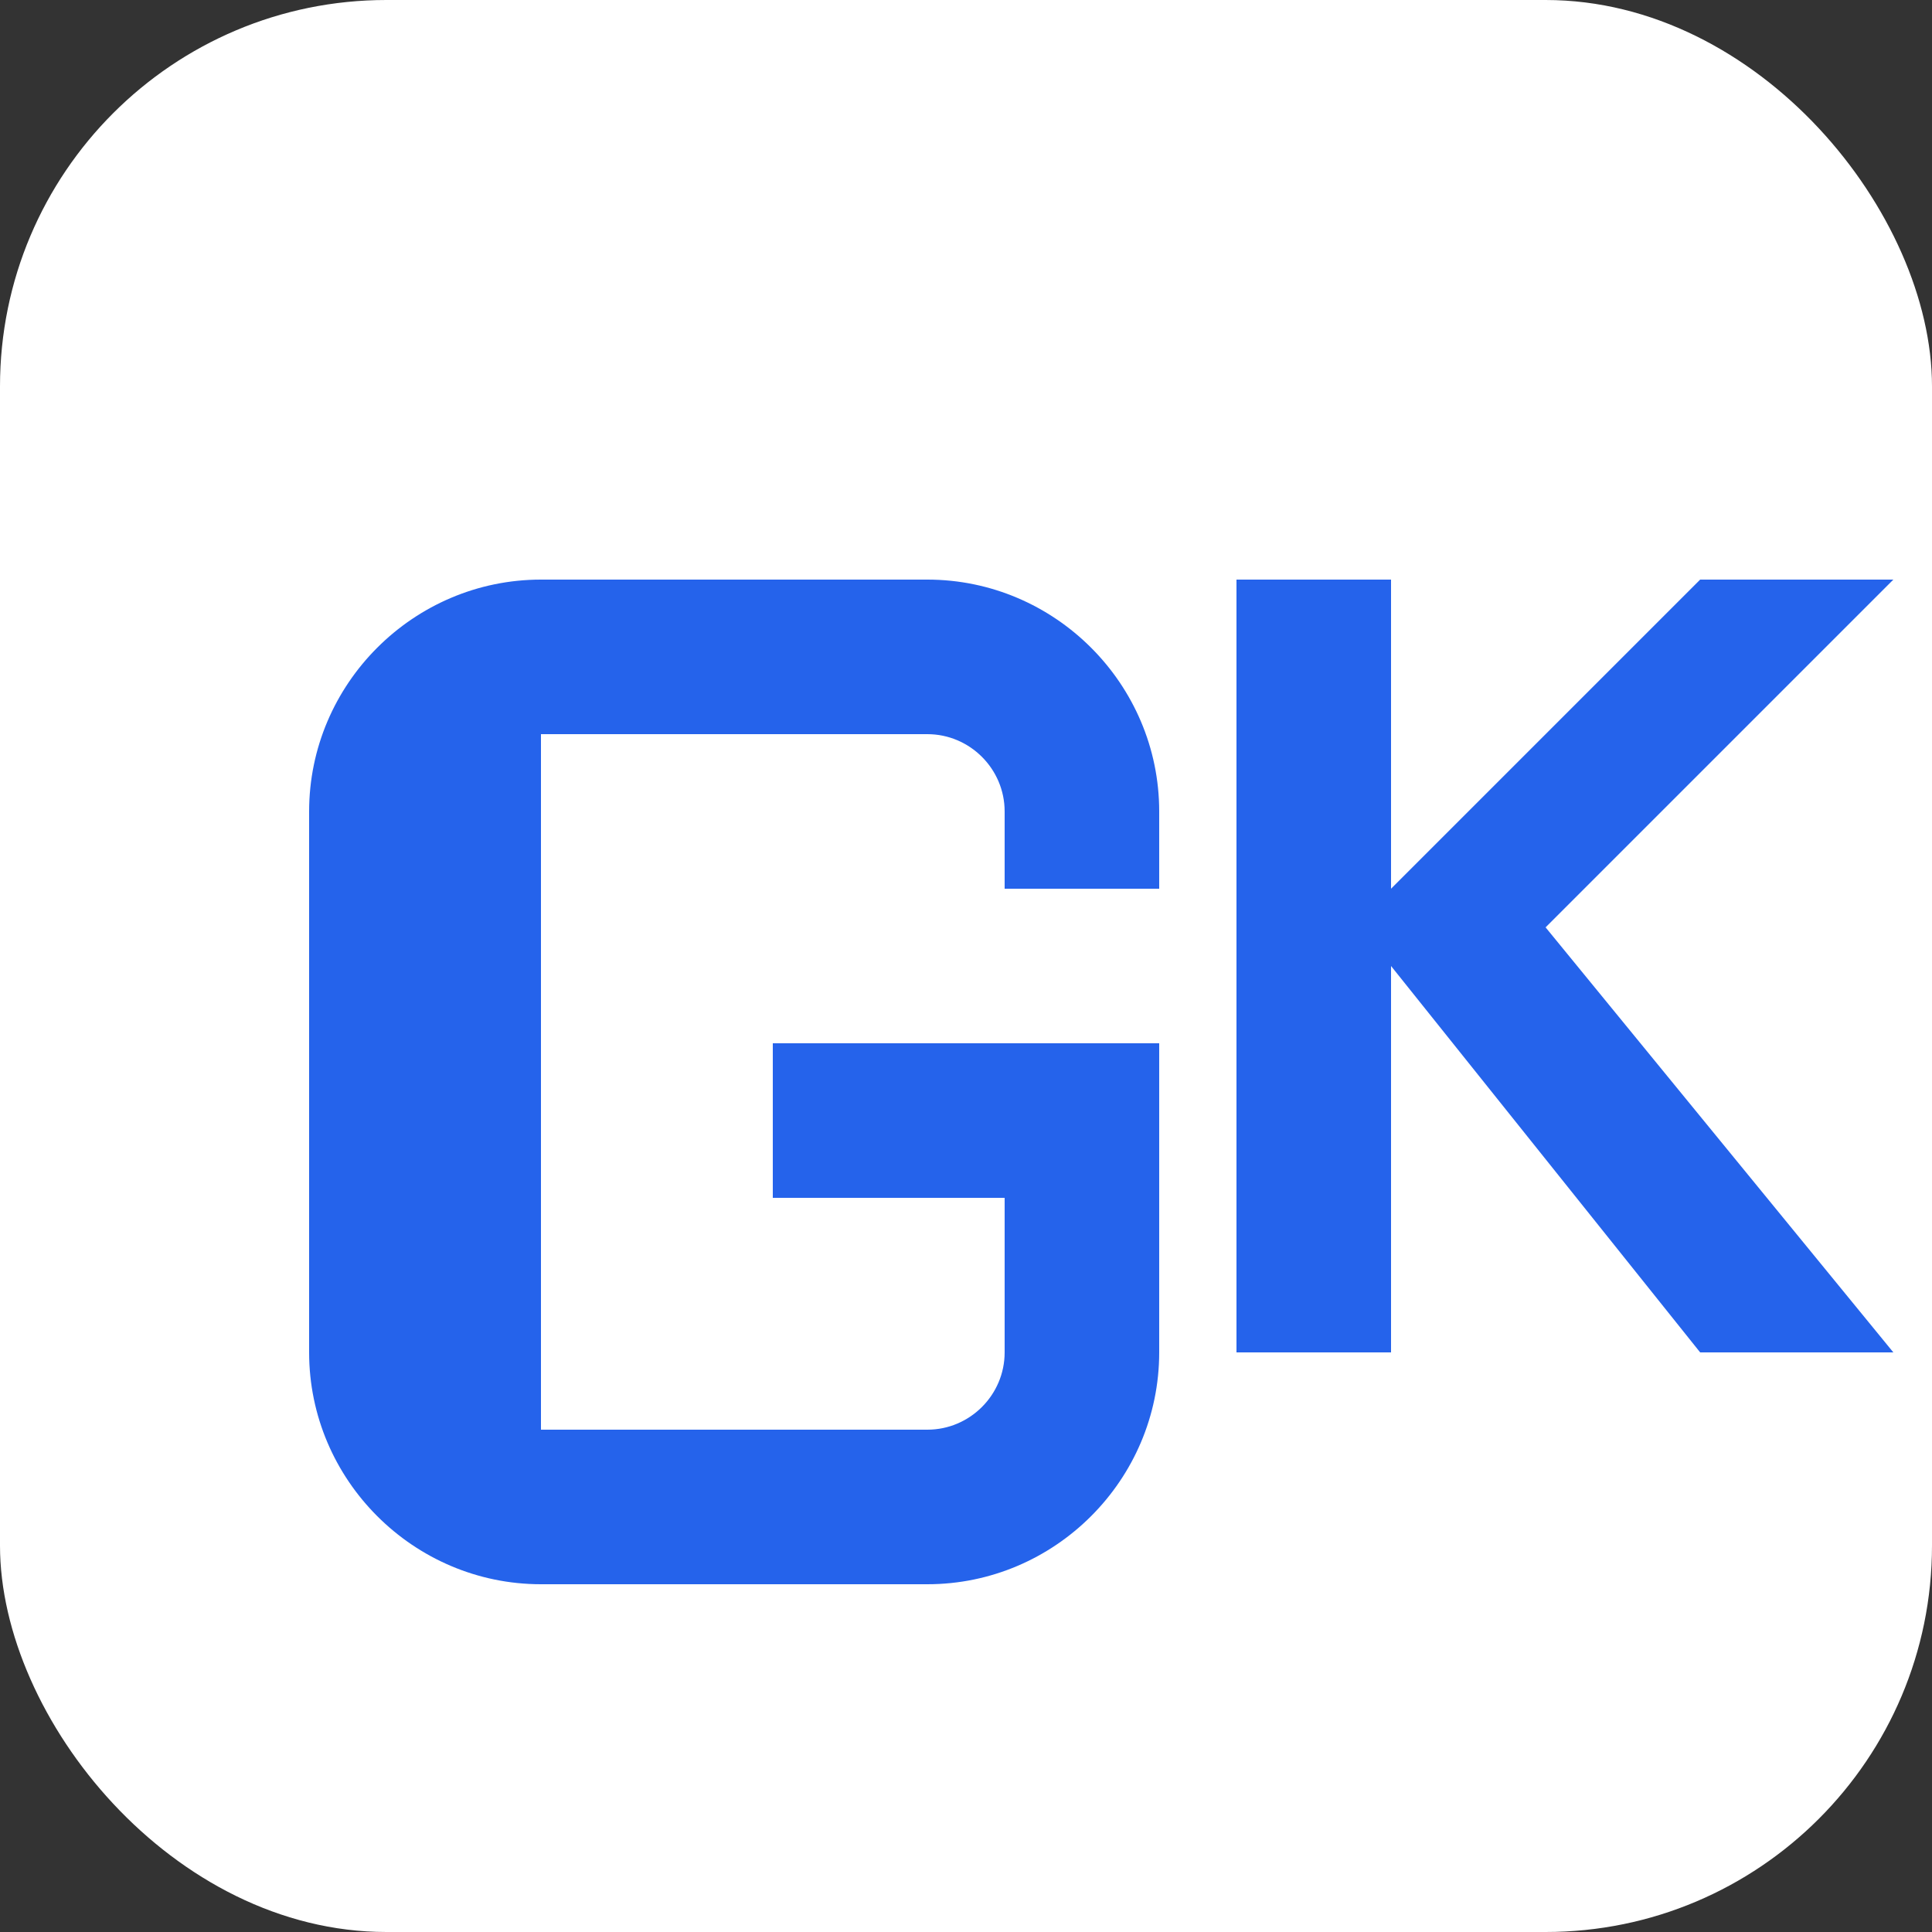
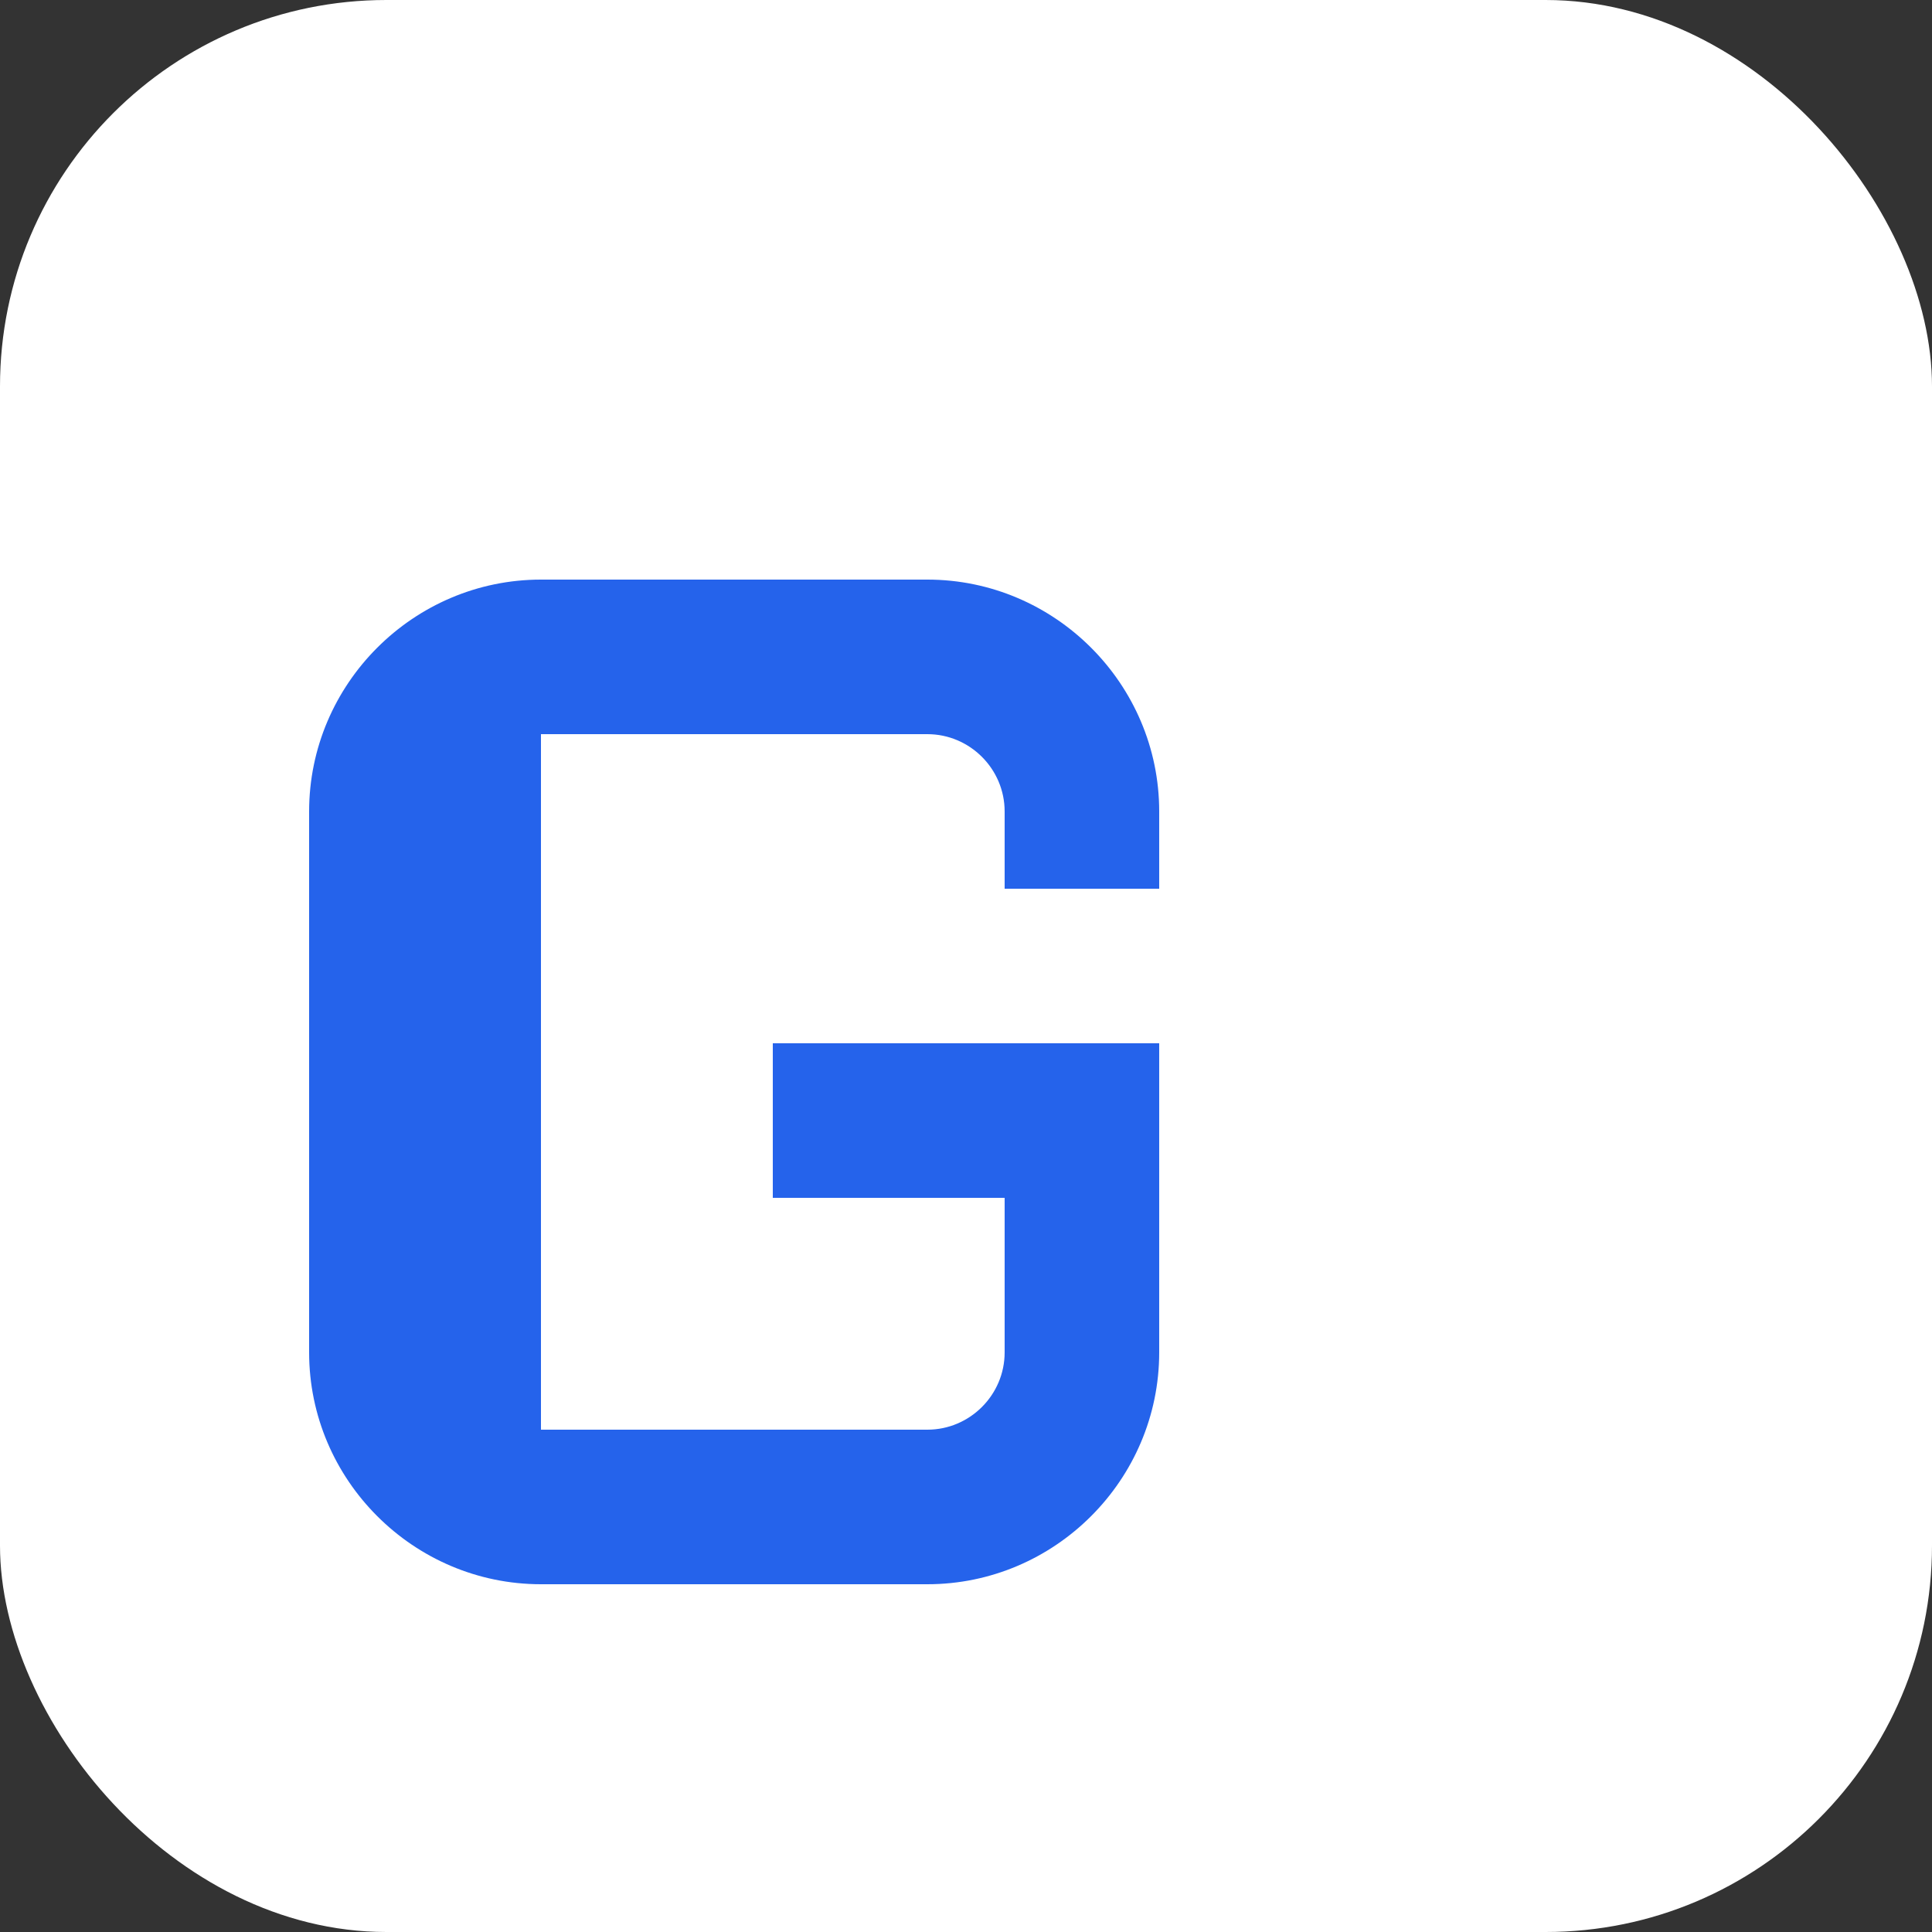
<svg xmlns="http://www.w3.org/2000/svg" viewBox="0 0 100 100">
  <rect x="0" y="0" width="100" height="100" fill="#333333" stroke="none" />
  <style>
    .primary { fill: #2563eb; }
    @media (prefers-color-scheme: dark) {
      .primary { fill: #60a5fa; }
    }
  </style>
  <rect width="100" height="100" rx="20" fill="#fff" />
  <g class="primary">
    <path d="M28 30h20c6.6 0 12 5.4 12 12v4h-8v-4c0-2.2-1.8-4-4-4H28v36h20c2.2 0 4-1.8 4-4v-8h-12v-8h20v16c0 6.6-5.4 12-12 12H28c-6.6 0-12-5.4-12-12V42c0-6.6 5.4-12 12-12z" />
-     <path d="M64 30h8v16l16-16h10L80 48l18 22h-10l-16-20v20h-8V30z" />
  </g>
</svg>